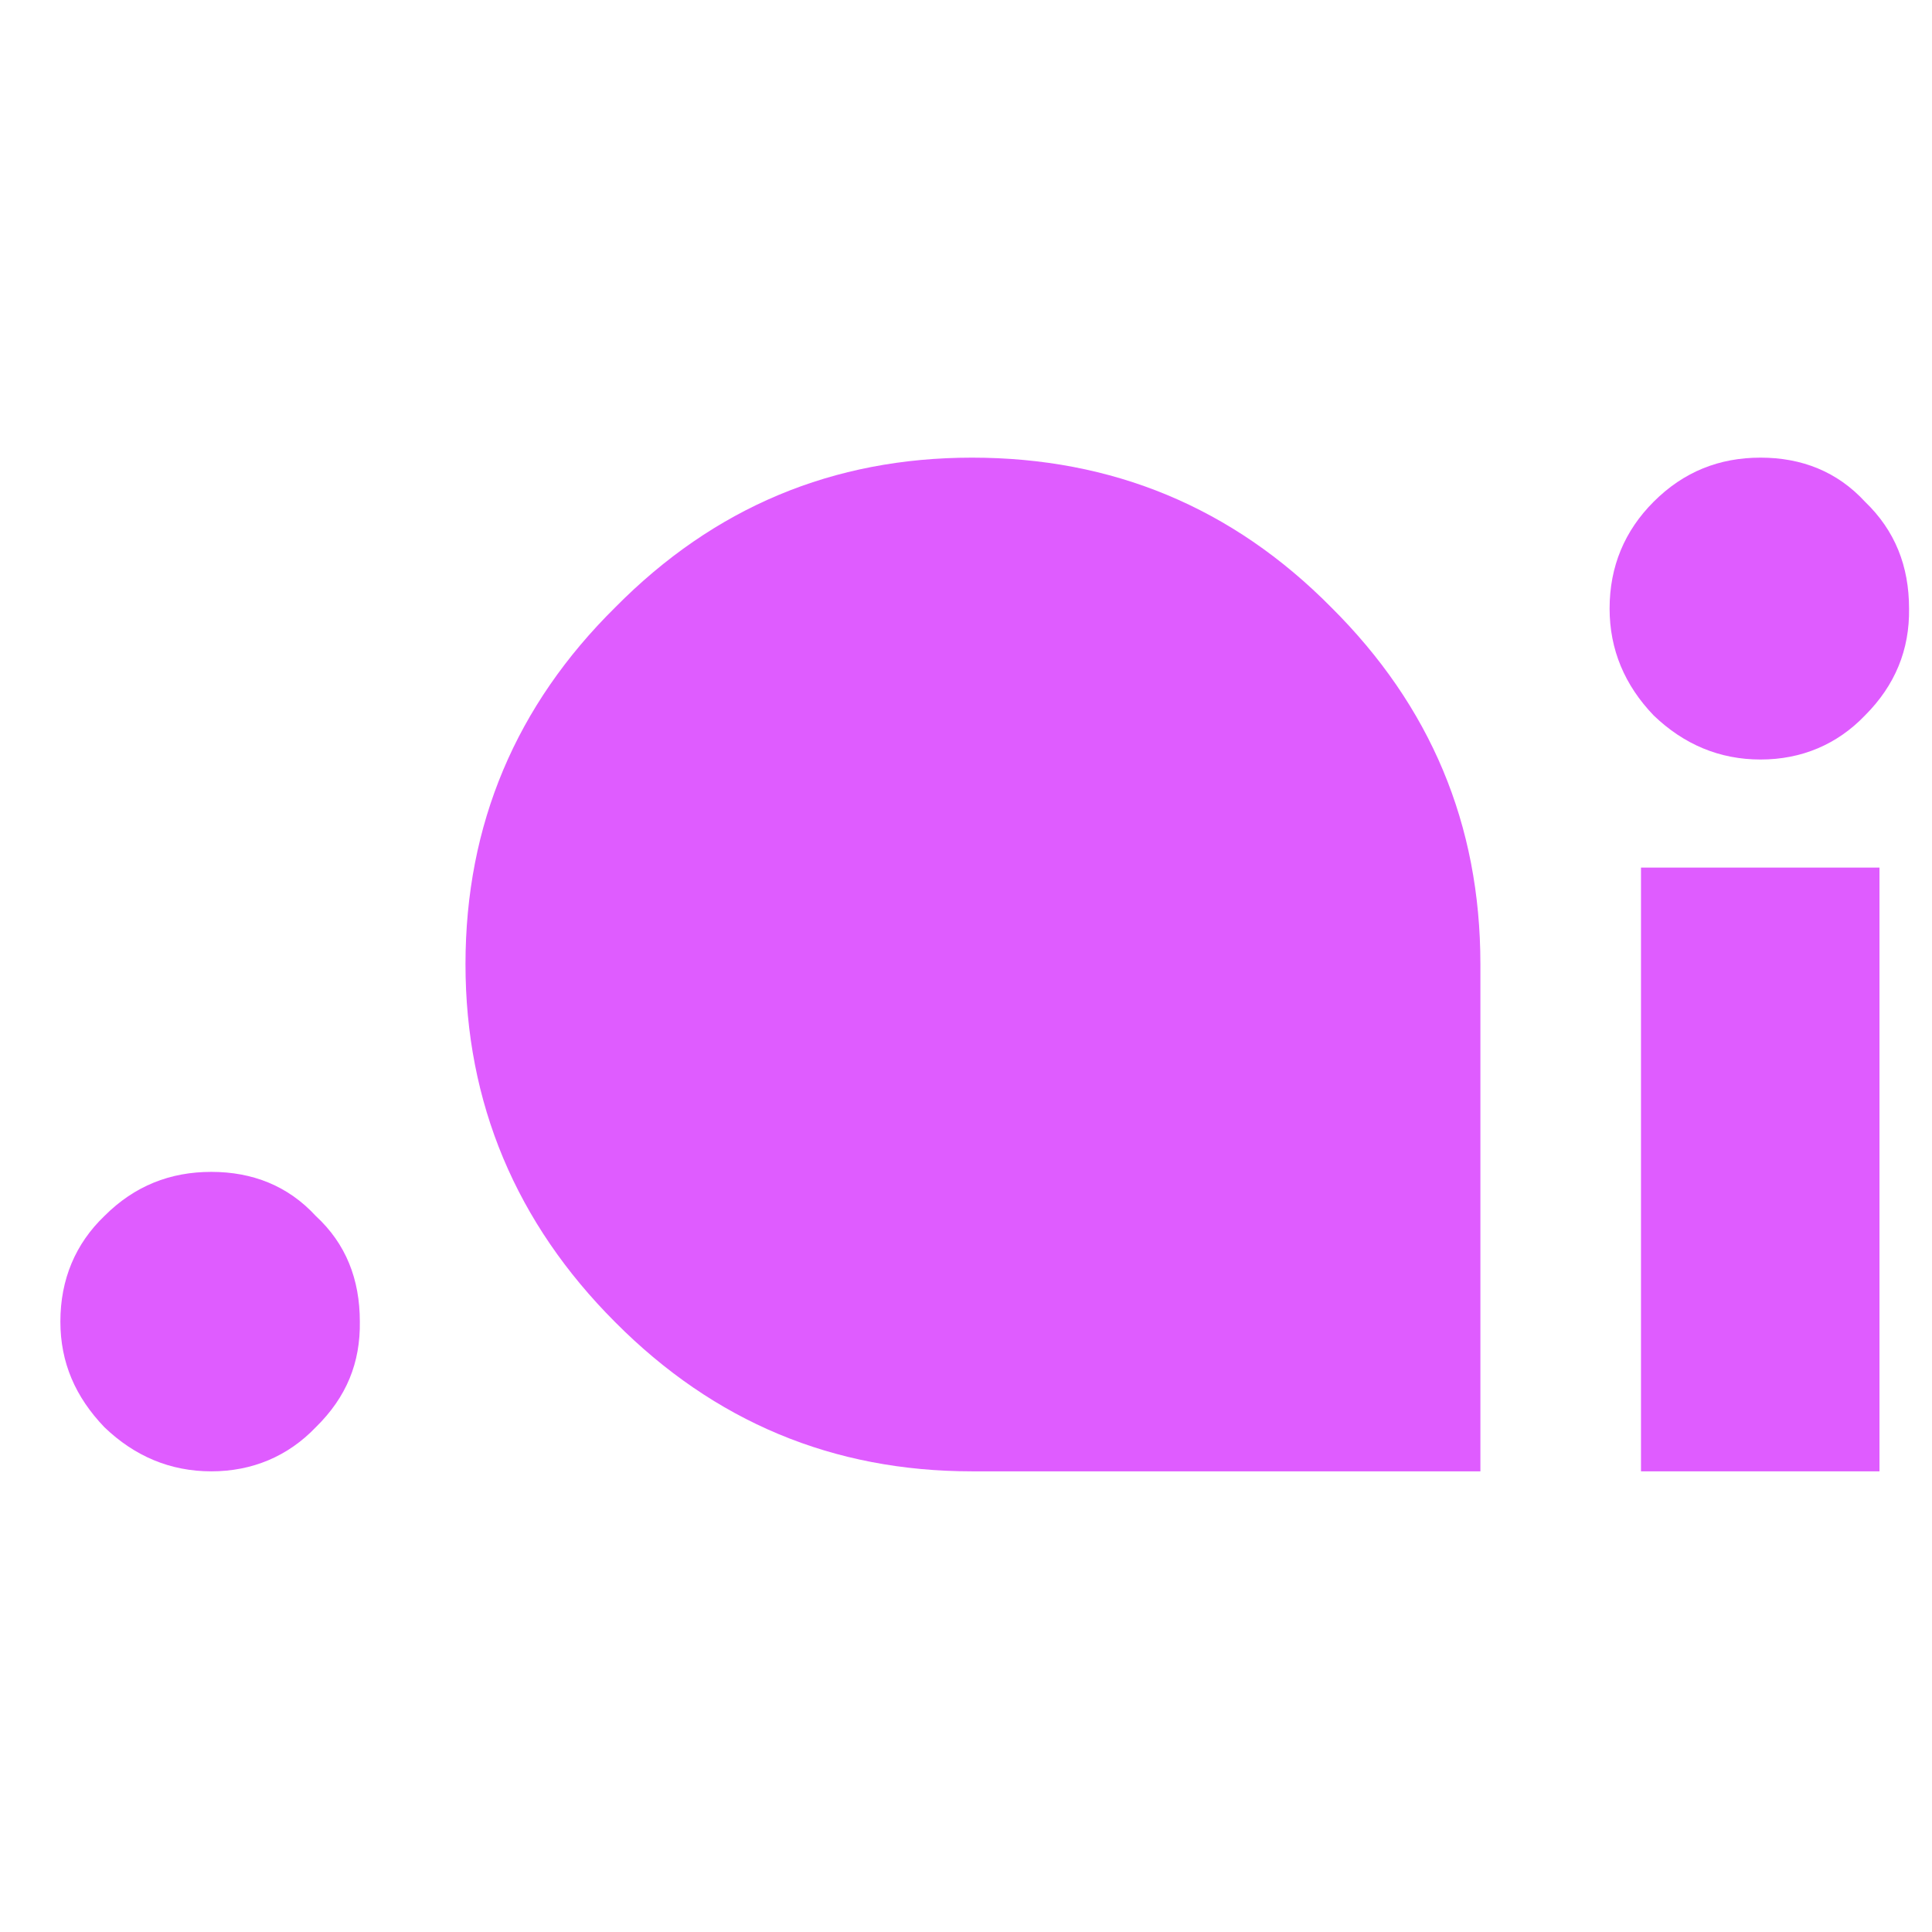
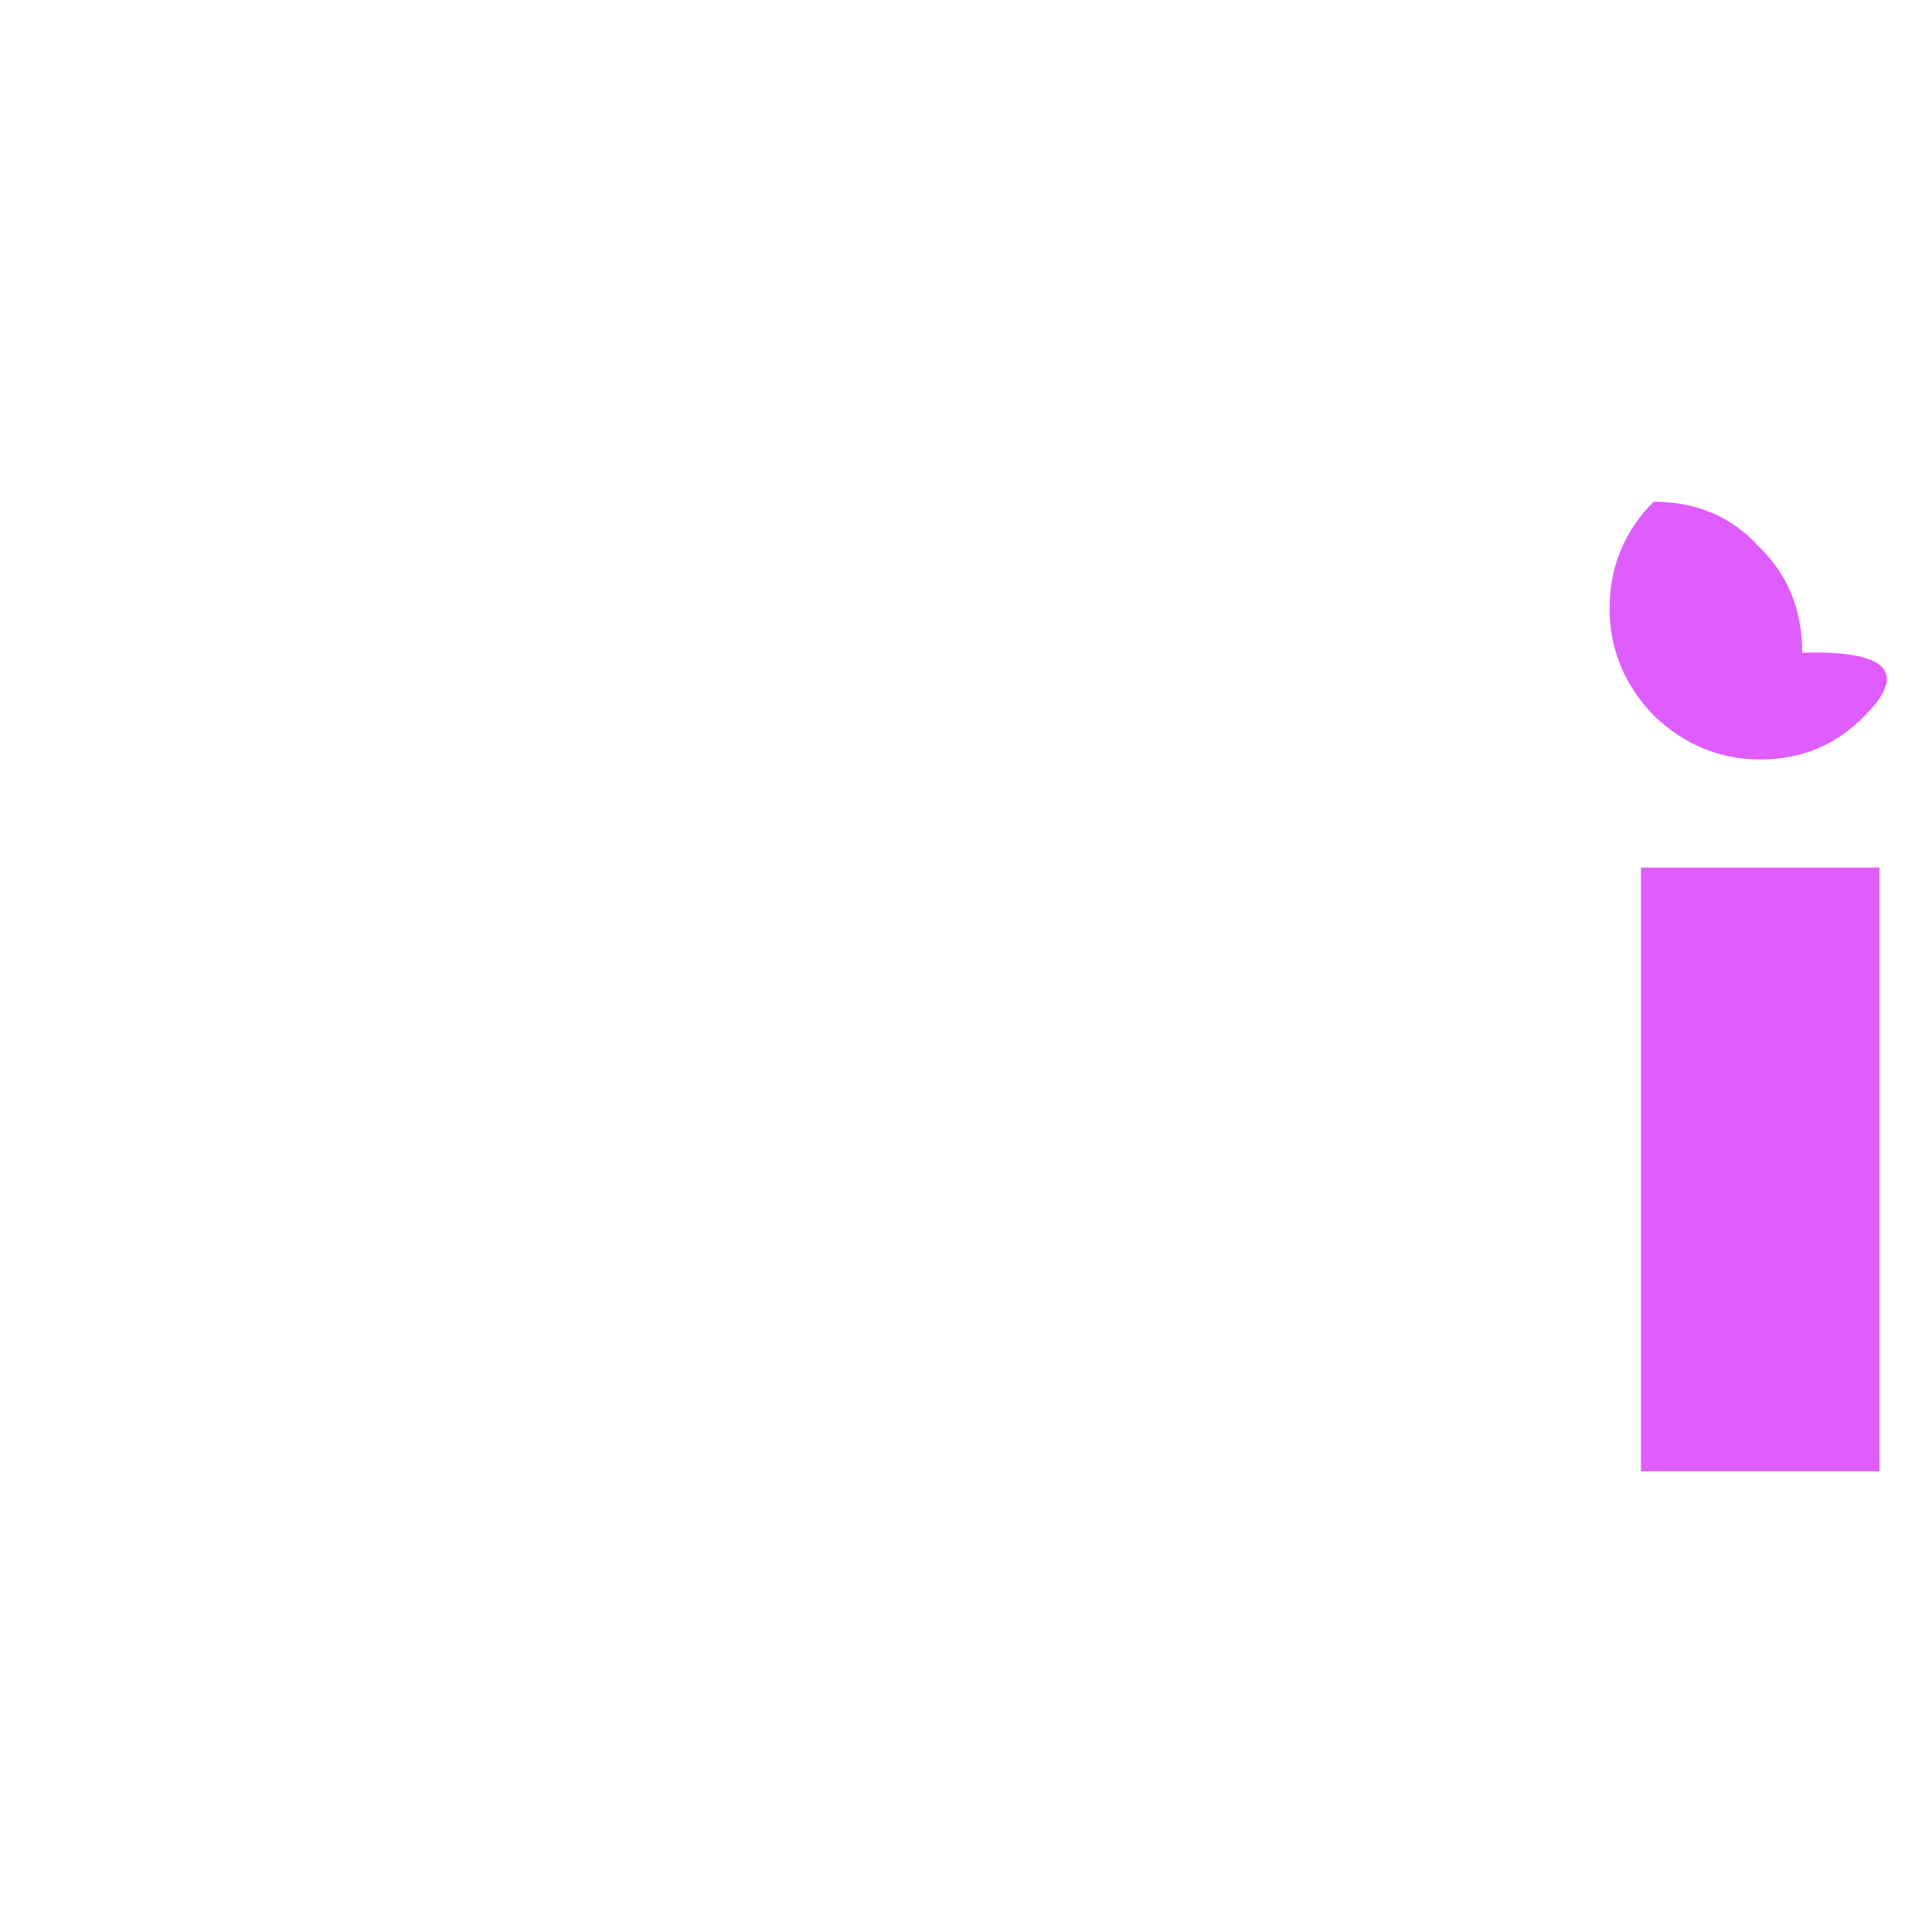
<svg xmlns="http://www.w3.org/2000/svg" version="1.1" id="Capa_1" x="0px" y="0px" viewBox="0 0 32 32" style="enable-background:new 0 0 32 32;" xml:space="preserve">
  <style type="text/css">
	.st0{fill:#DF5CFF;}
	.st1{fill:#64FFC0;}
</style>
  <g>
-     <path class="st0" d="M5.23,23.64c-0.46,0.48-1.05,0.73-1.73,0.73s-1.27-0.25-1.77-0.73C1.25,23.14,1,22.57,1,21.89   c0-0.7,0.25-1.29,0.73-1.75c0.5-0.5,1.09-0.73,1.77-0.73s1.27,0.23,1.73,0.73c0.5,0.46,0.73,1.05,0.73,1.75   C5.97,22.57,5.74,23.14,5.23,23.64z" />
-     <path class="st0" d="M16.1,24.37c-2.3,0-4.27-0.82-5.91-2.47c-1.64-1.64-2.48-3.63-2.48-5.93c0-2.32,0.84-4.29,2.48-5.91   c1.64-1.66,3.61-2.48,5.91-2.48c2.32,0,4.31,0.82,5.95,2.48c1.64,1.63,2.47,3.59,2.47,5.91v8.4h-3.97" />
    <path class="st0" d="M31.13,24.37h-3.95V14.37h3.95V24.37z" />
-     <path class="st0" d="M30.89,11.85c-0.46,0.48-1.05,0.73-1.73,0.73c-0.68,0-1.27-0.25-1.77-0.73c-0.48-0.5-0.73-1.09-0.73-1.77   c0-0.7,0.25-1.29,0.73-1.77c0.5-0.5,1.09-0.73,1.77-0.73c0.68,0,1.27,0.23,1.73,0.73c0.5,0.48,0.73,1.07,0.73,1.77   C31.63,10.76,31.39,11.35,30.89,11.85z" />
+     <path class="st0" d="M30.89,11.85c-0.46,0.48-1.05,0.73-1.73,0.73c-0.68,0-1.27-0.25-1.77-0.73c-0.48-0.5-0.73-1.09-0.73-1.77   c0-0.7,0.25-1.29,0.73-1.77c0.68,0,1.27,0.23,1.73,0.73c0.5,0.48,0.73,1.07,0.73,1.77   C31.63,10.76,31.39,11.35,30.89,11.85z" />
  </g>
  <rect x="-355.09" y="-259.11" class="st1" width="327.25" height="327.25" />
</svg>